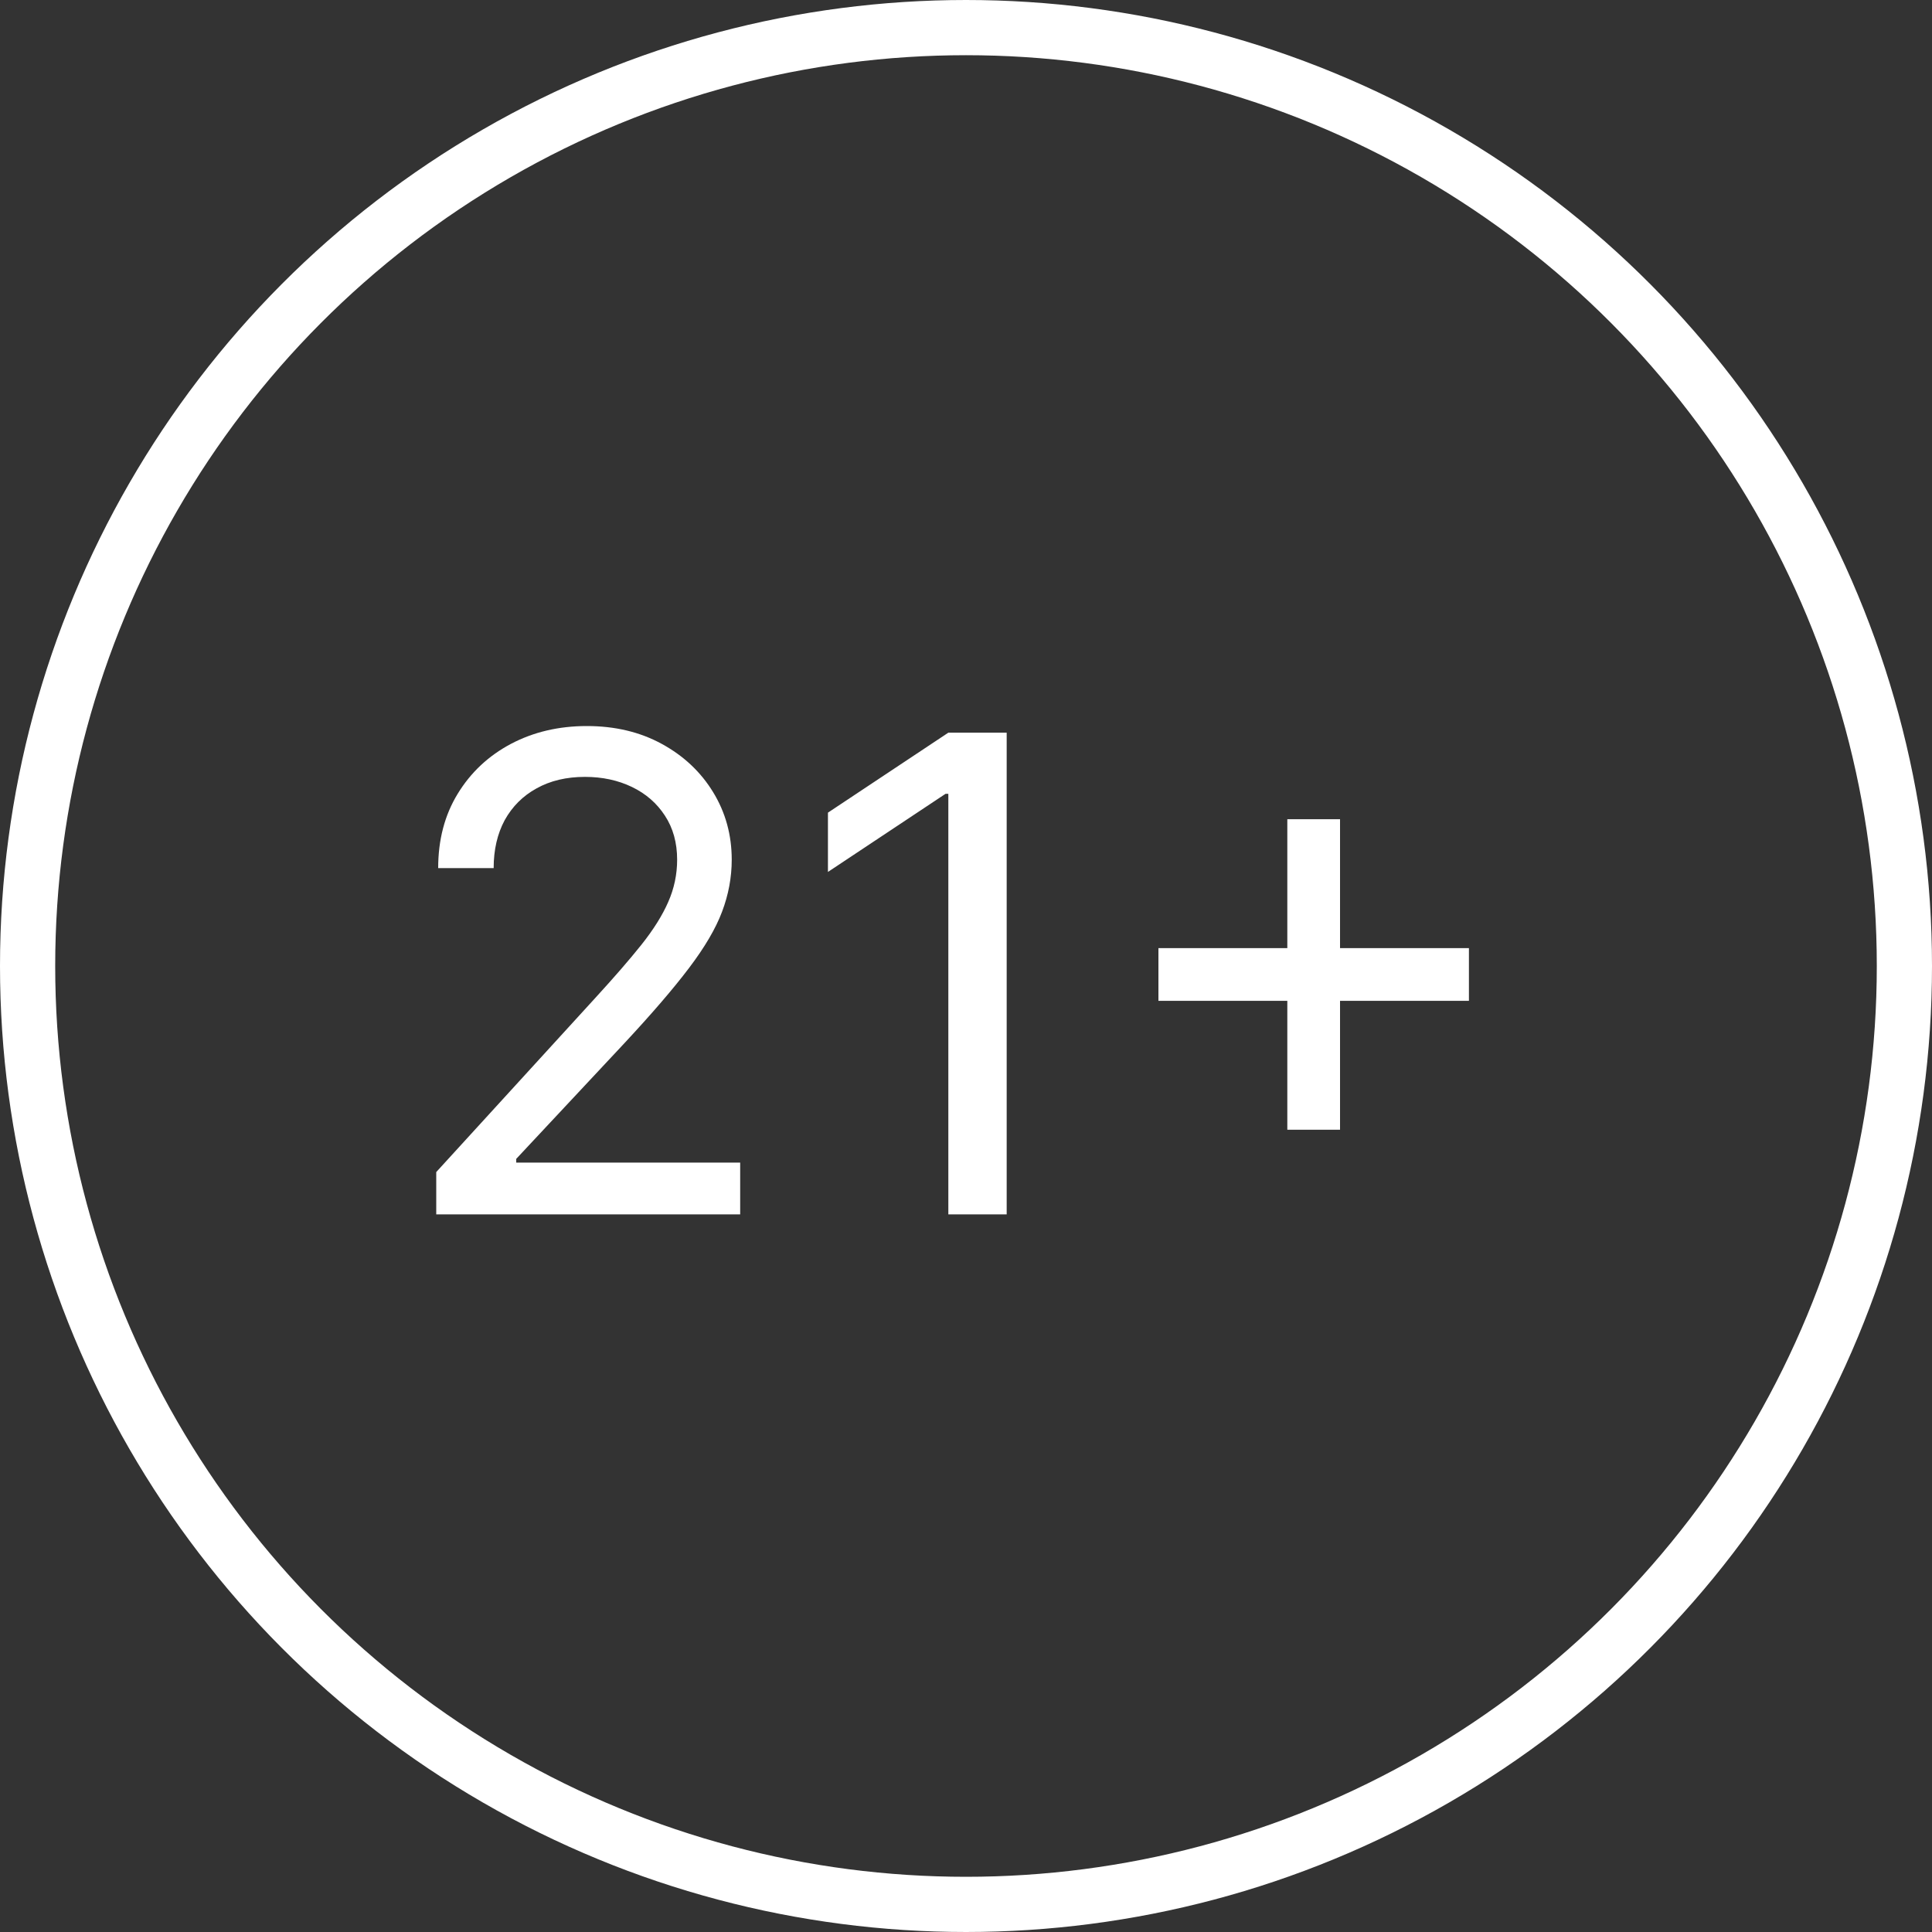
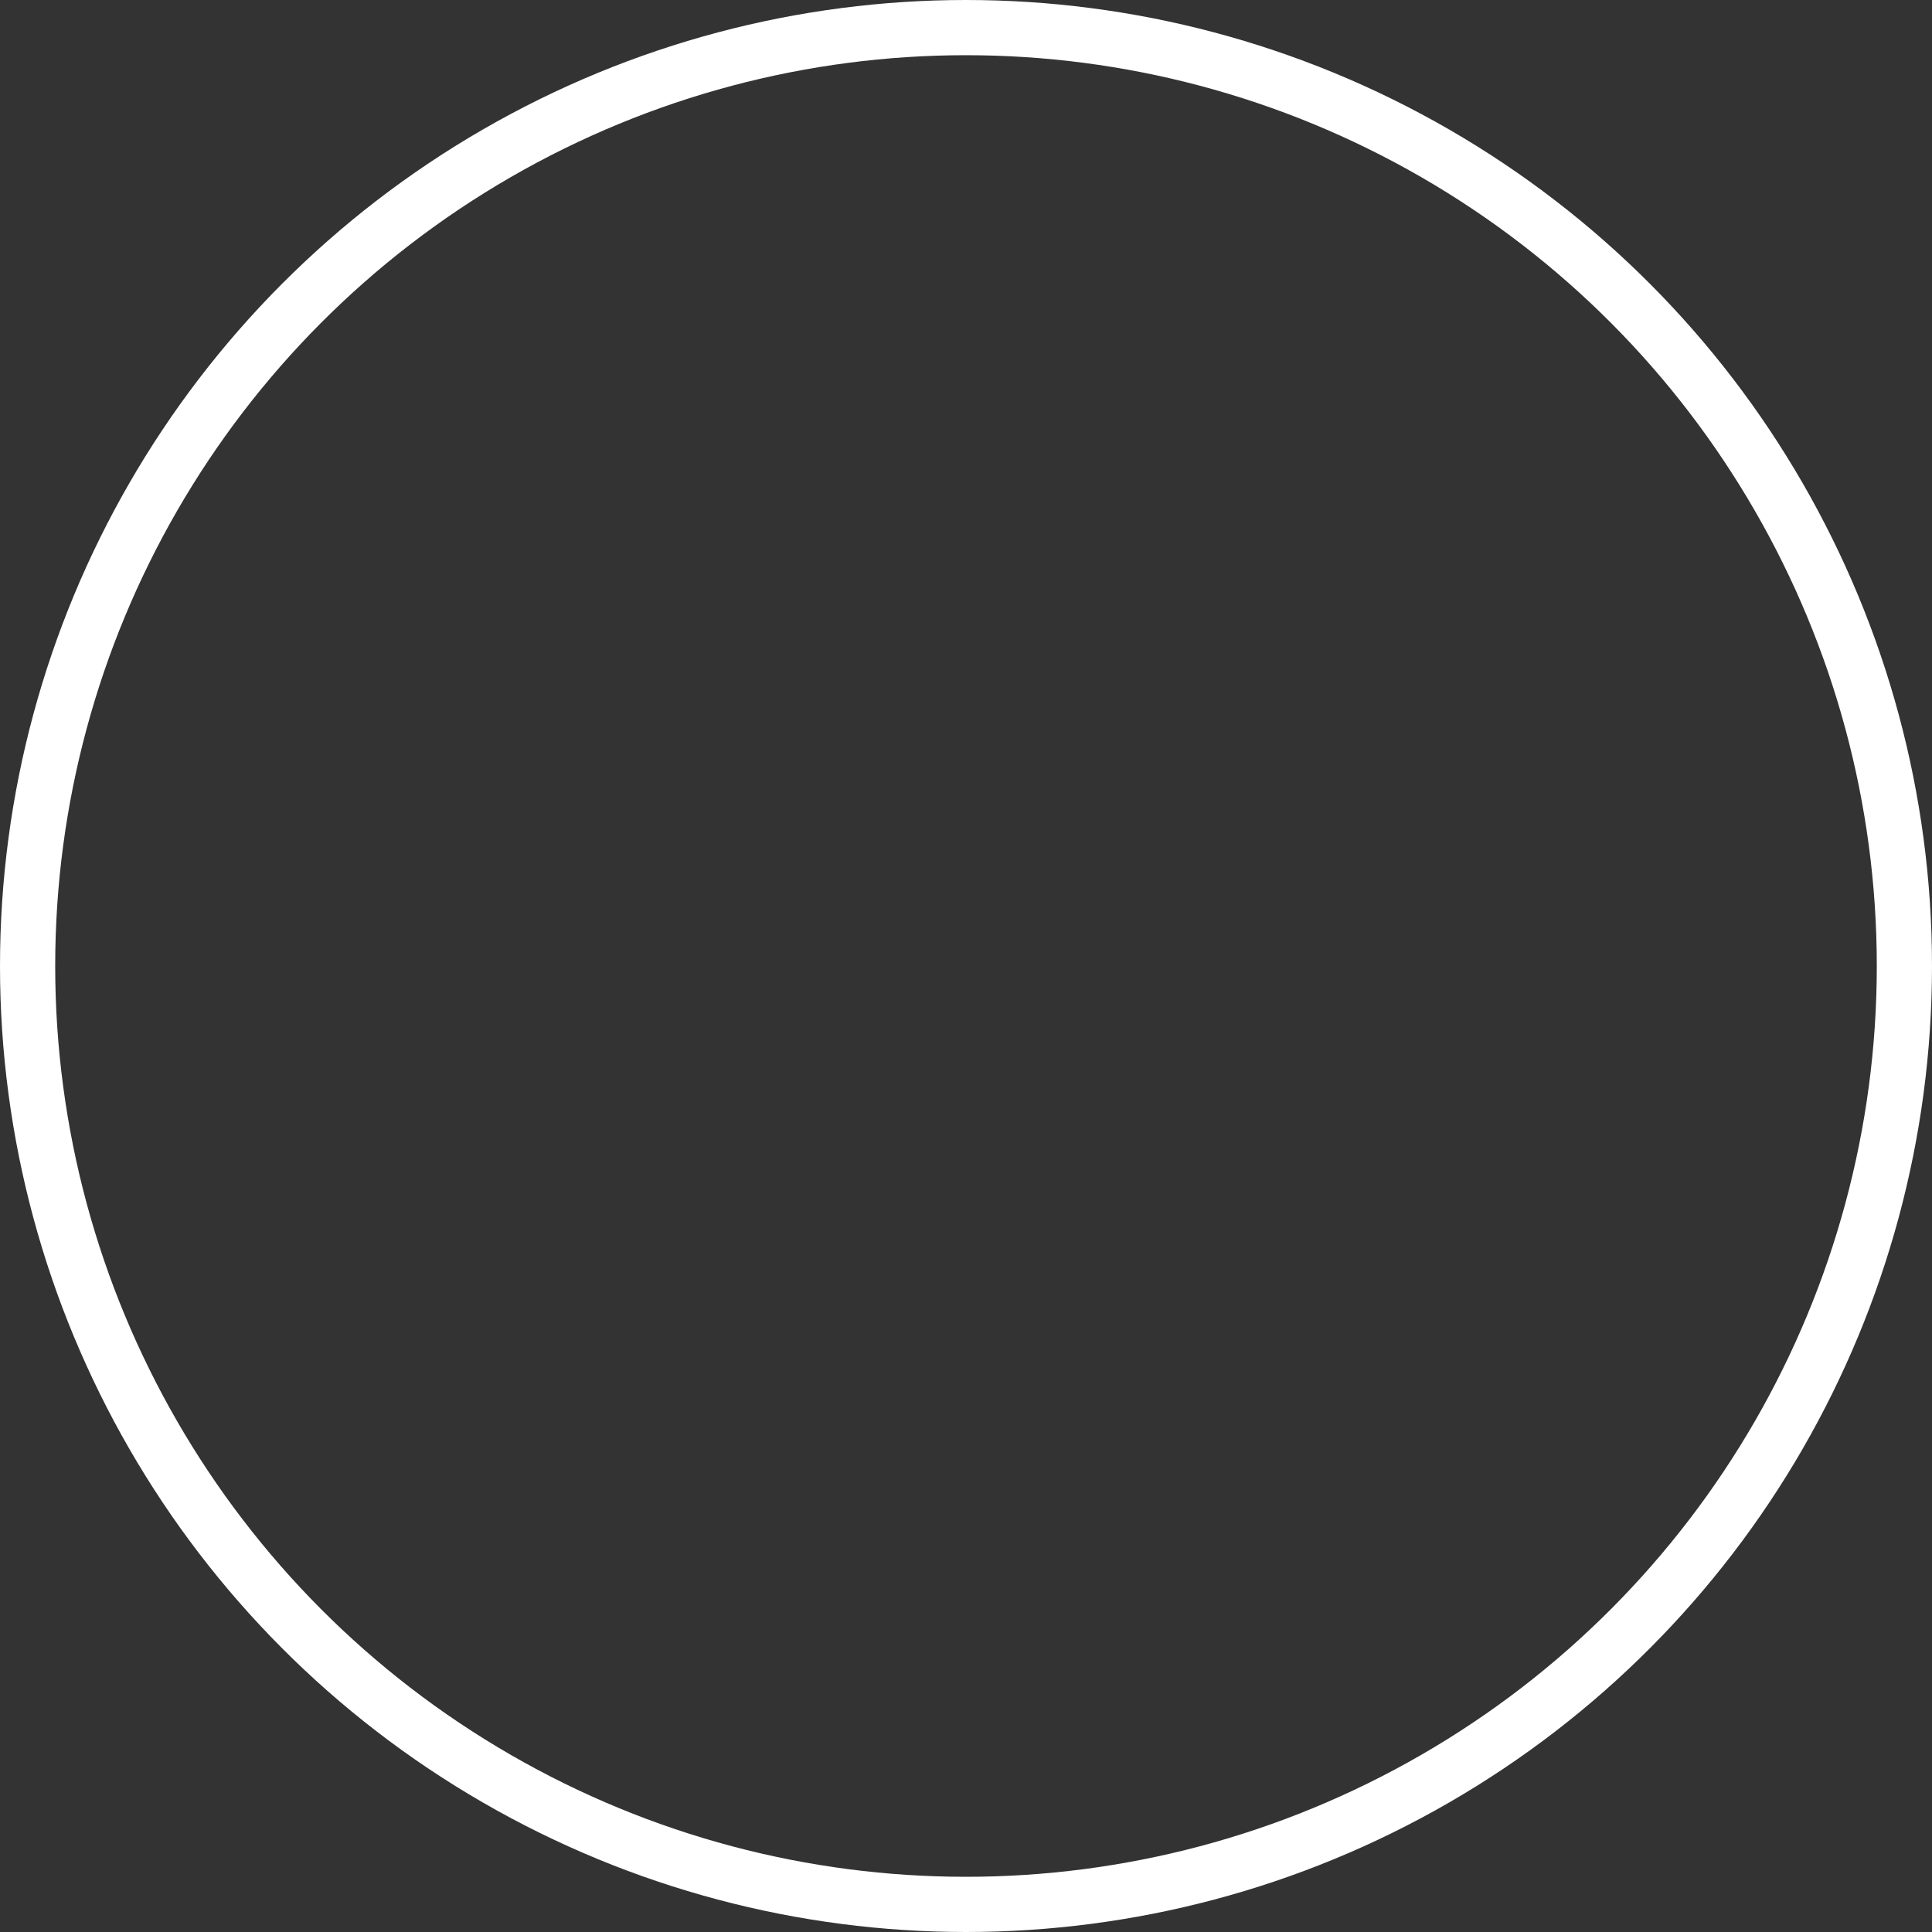
<svg xmlns="http://www.w3.org/2000/svg" width="35" height="35" viewBox="0 0 35 35" fill="none">
  <rect x="0" y="0" width="35" height="35" fill="#333333" stroke="none" />
  <circle cx="17.5" cy="17.5" r="17" stroke="white" />
-   <path d="M7.903 22V21.233L10.784 18.079C11.122 17.71 11.401 17.389 11.619 17.116C11.838 16.841 12 16.582 12.105 16.341C12.213 16.097 12.267 15.841 12.267 15.574C12.267 15.267 12.193 15.001 12.046 14.777C11.901 14.553 11.702 14.379 11.449 14.257C11.196 14.135 10.912 14.074 10.597 14.074C10.261 14.074 9.969 14.143 9.719 14.283C9.472 14.419 9.28 14.611 9.143 14.858C9.01 15.105 8.943 15.395 8.943 15.727H7.938C7.938 15.216 8.055 14.767 8.291 14.381C8.527 13.994 8.848 13.693 9.254 13.477C9.663 13.261 10.122 13.153 10.631 13.153C11.142 13.153 11.595 13.261 11.99 13.477C12.385 13.693 12.695 13.984 12.919 14.351C13.143 14.717 13.256 15.125 13.256 15.574C13.256 15.895 13.197 16.209 13.081 16.516C12.967 16.82 12.768 17.159 12.484 17.534C12.203 17.906 11.812 18.361 11.312 18.898L9.352 20.994V21.062H13.409V22H7.903ZM18.237 13.273V22H17.18V14.381H17.129L14.999 15.796V14.722L17.18 13.273H18.237ZM23.321 20.466V14.841H24.276V20.466H23.321ZM20.986 18.131V17.176H26.611V18.131H20.986Z" fill="white" />
</svg>